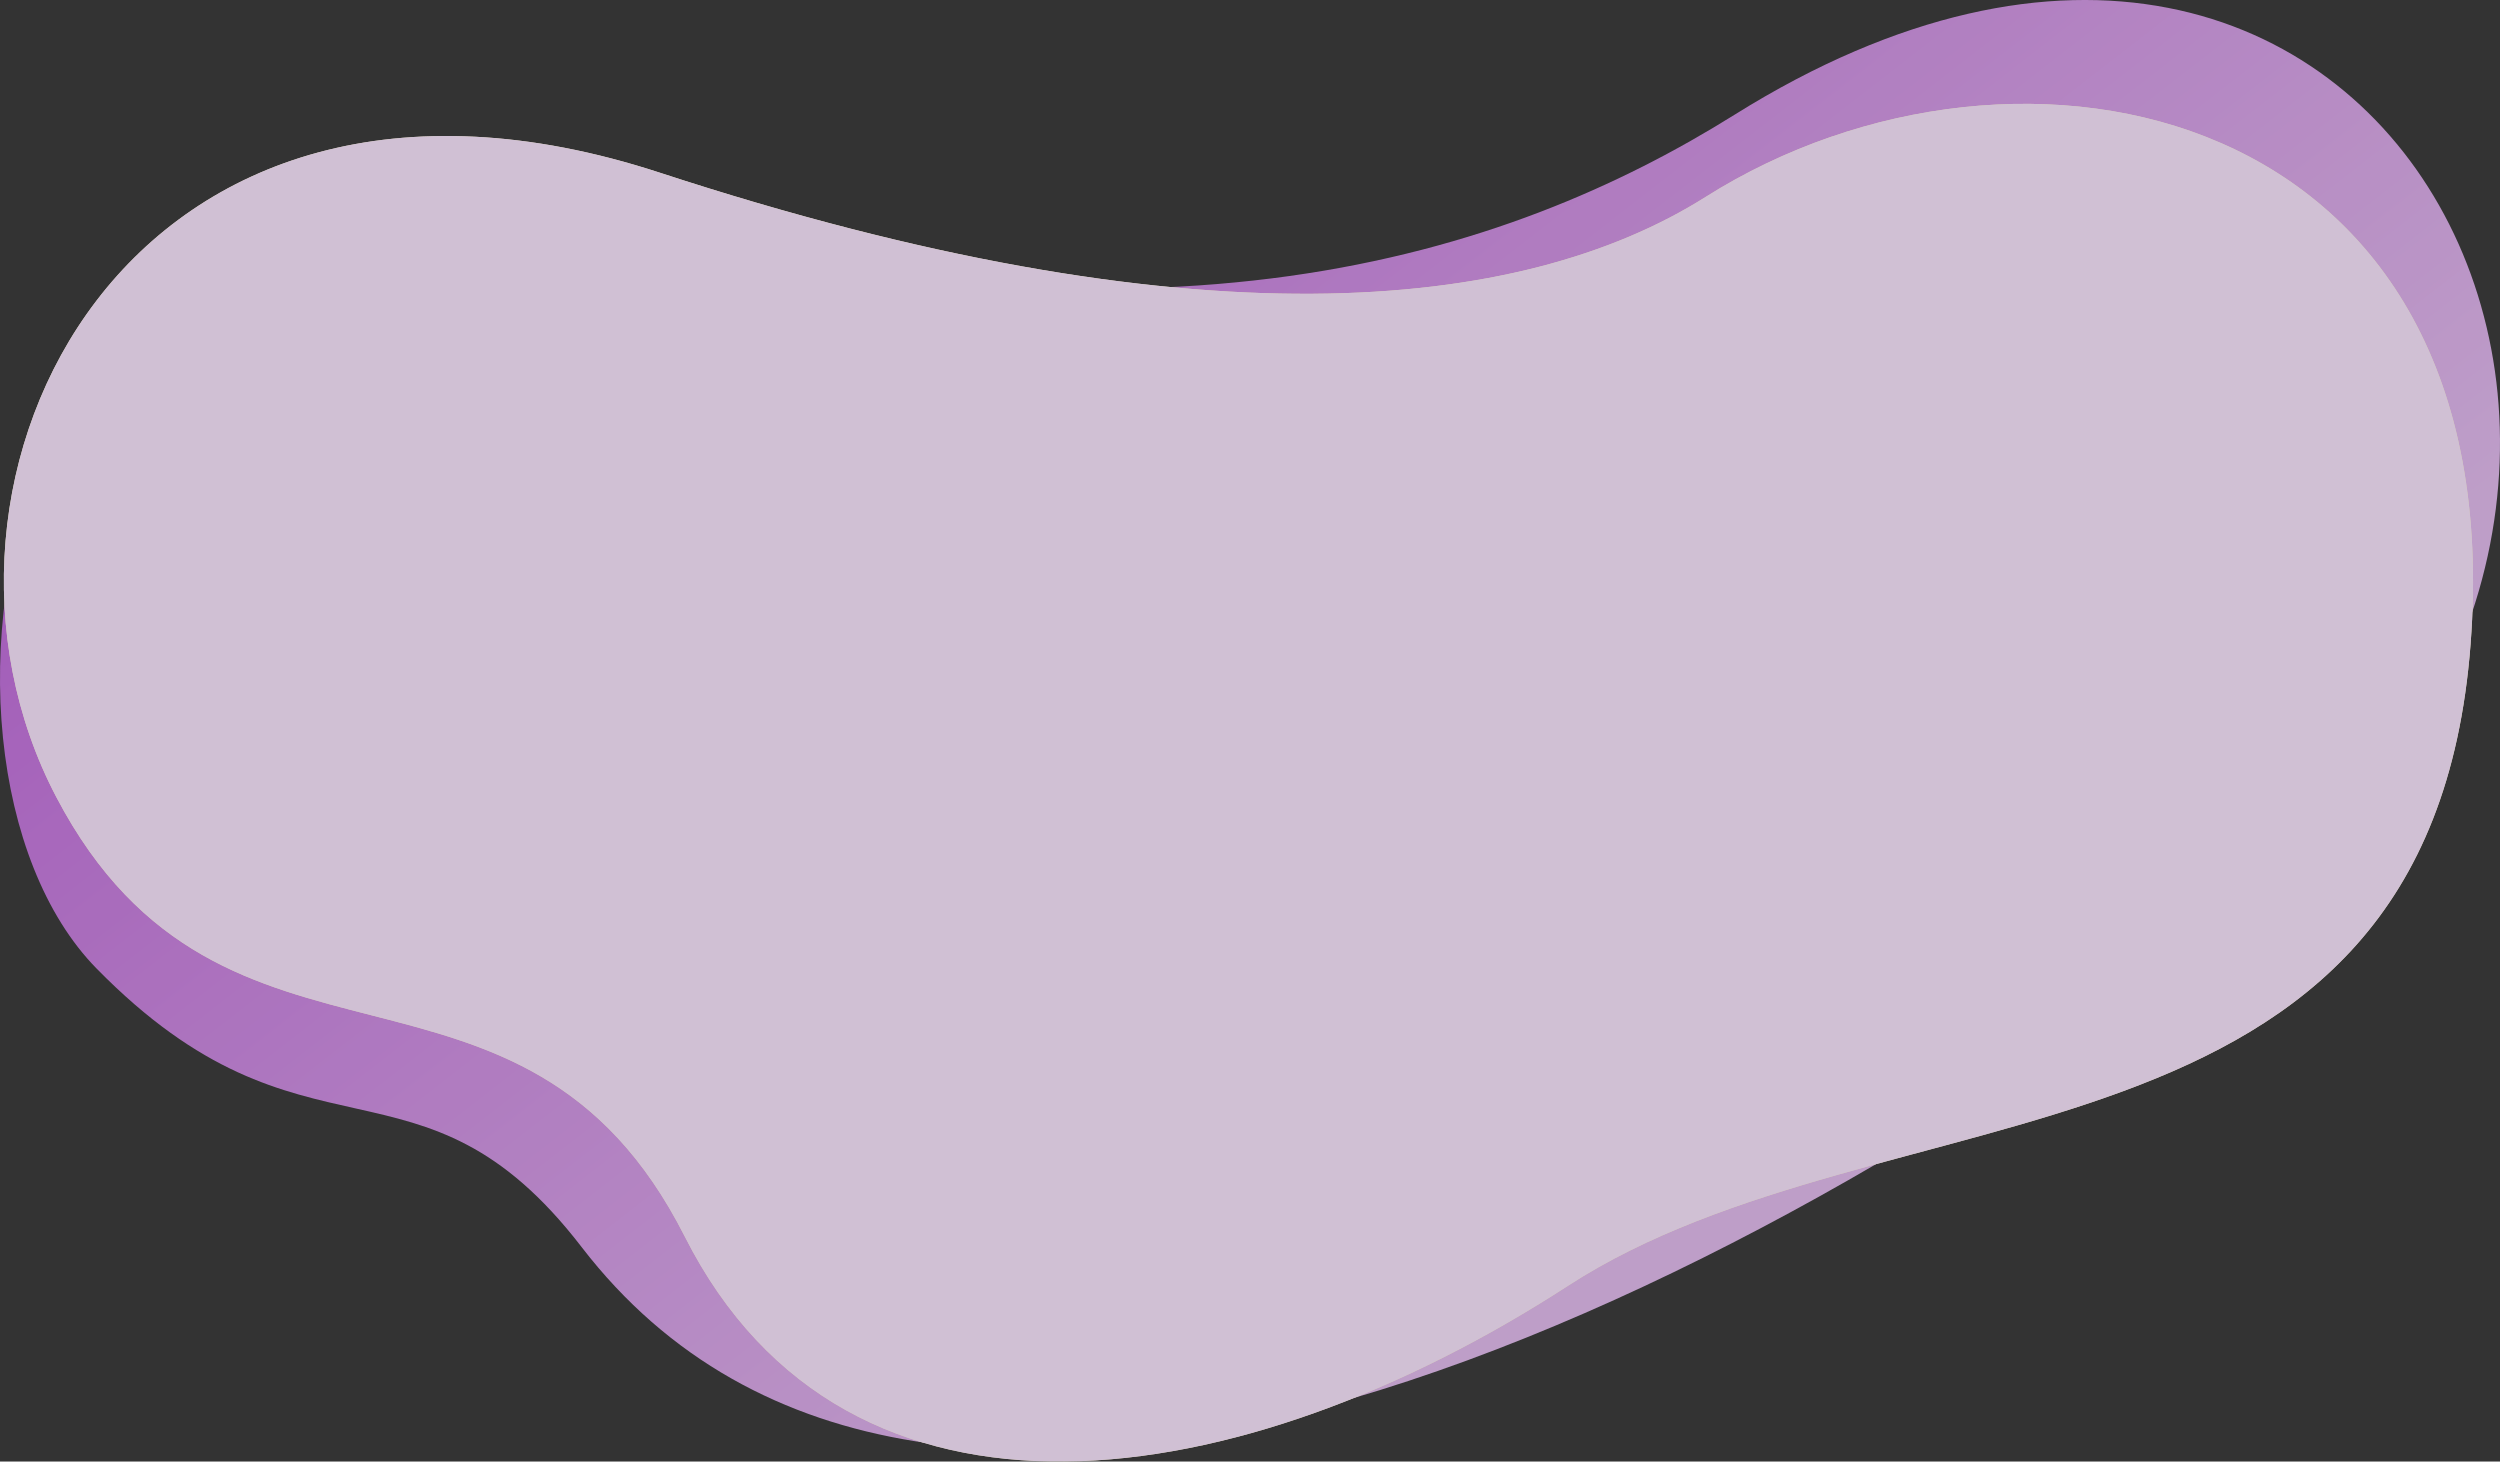
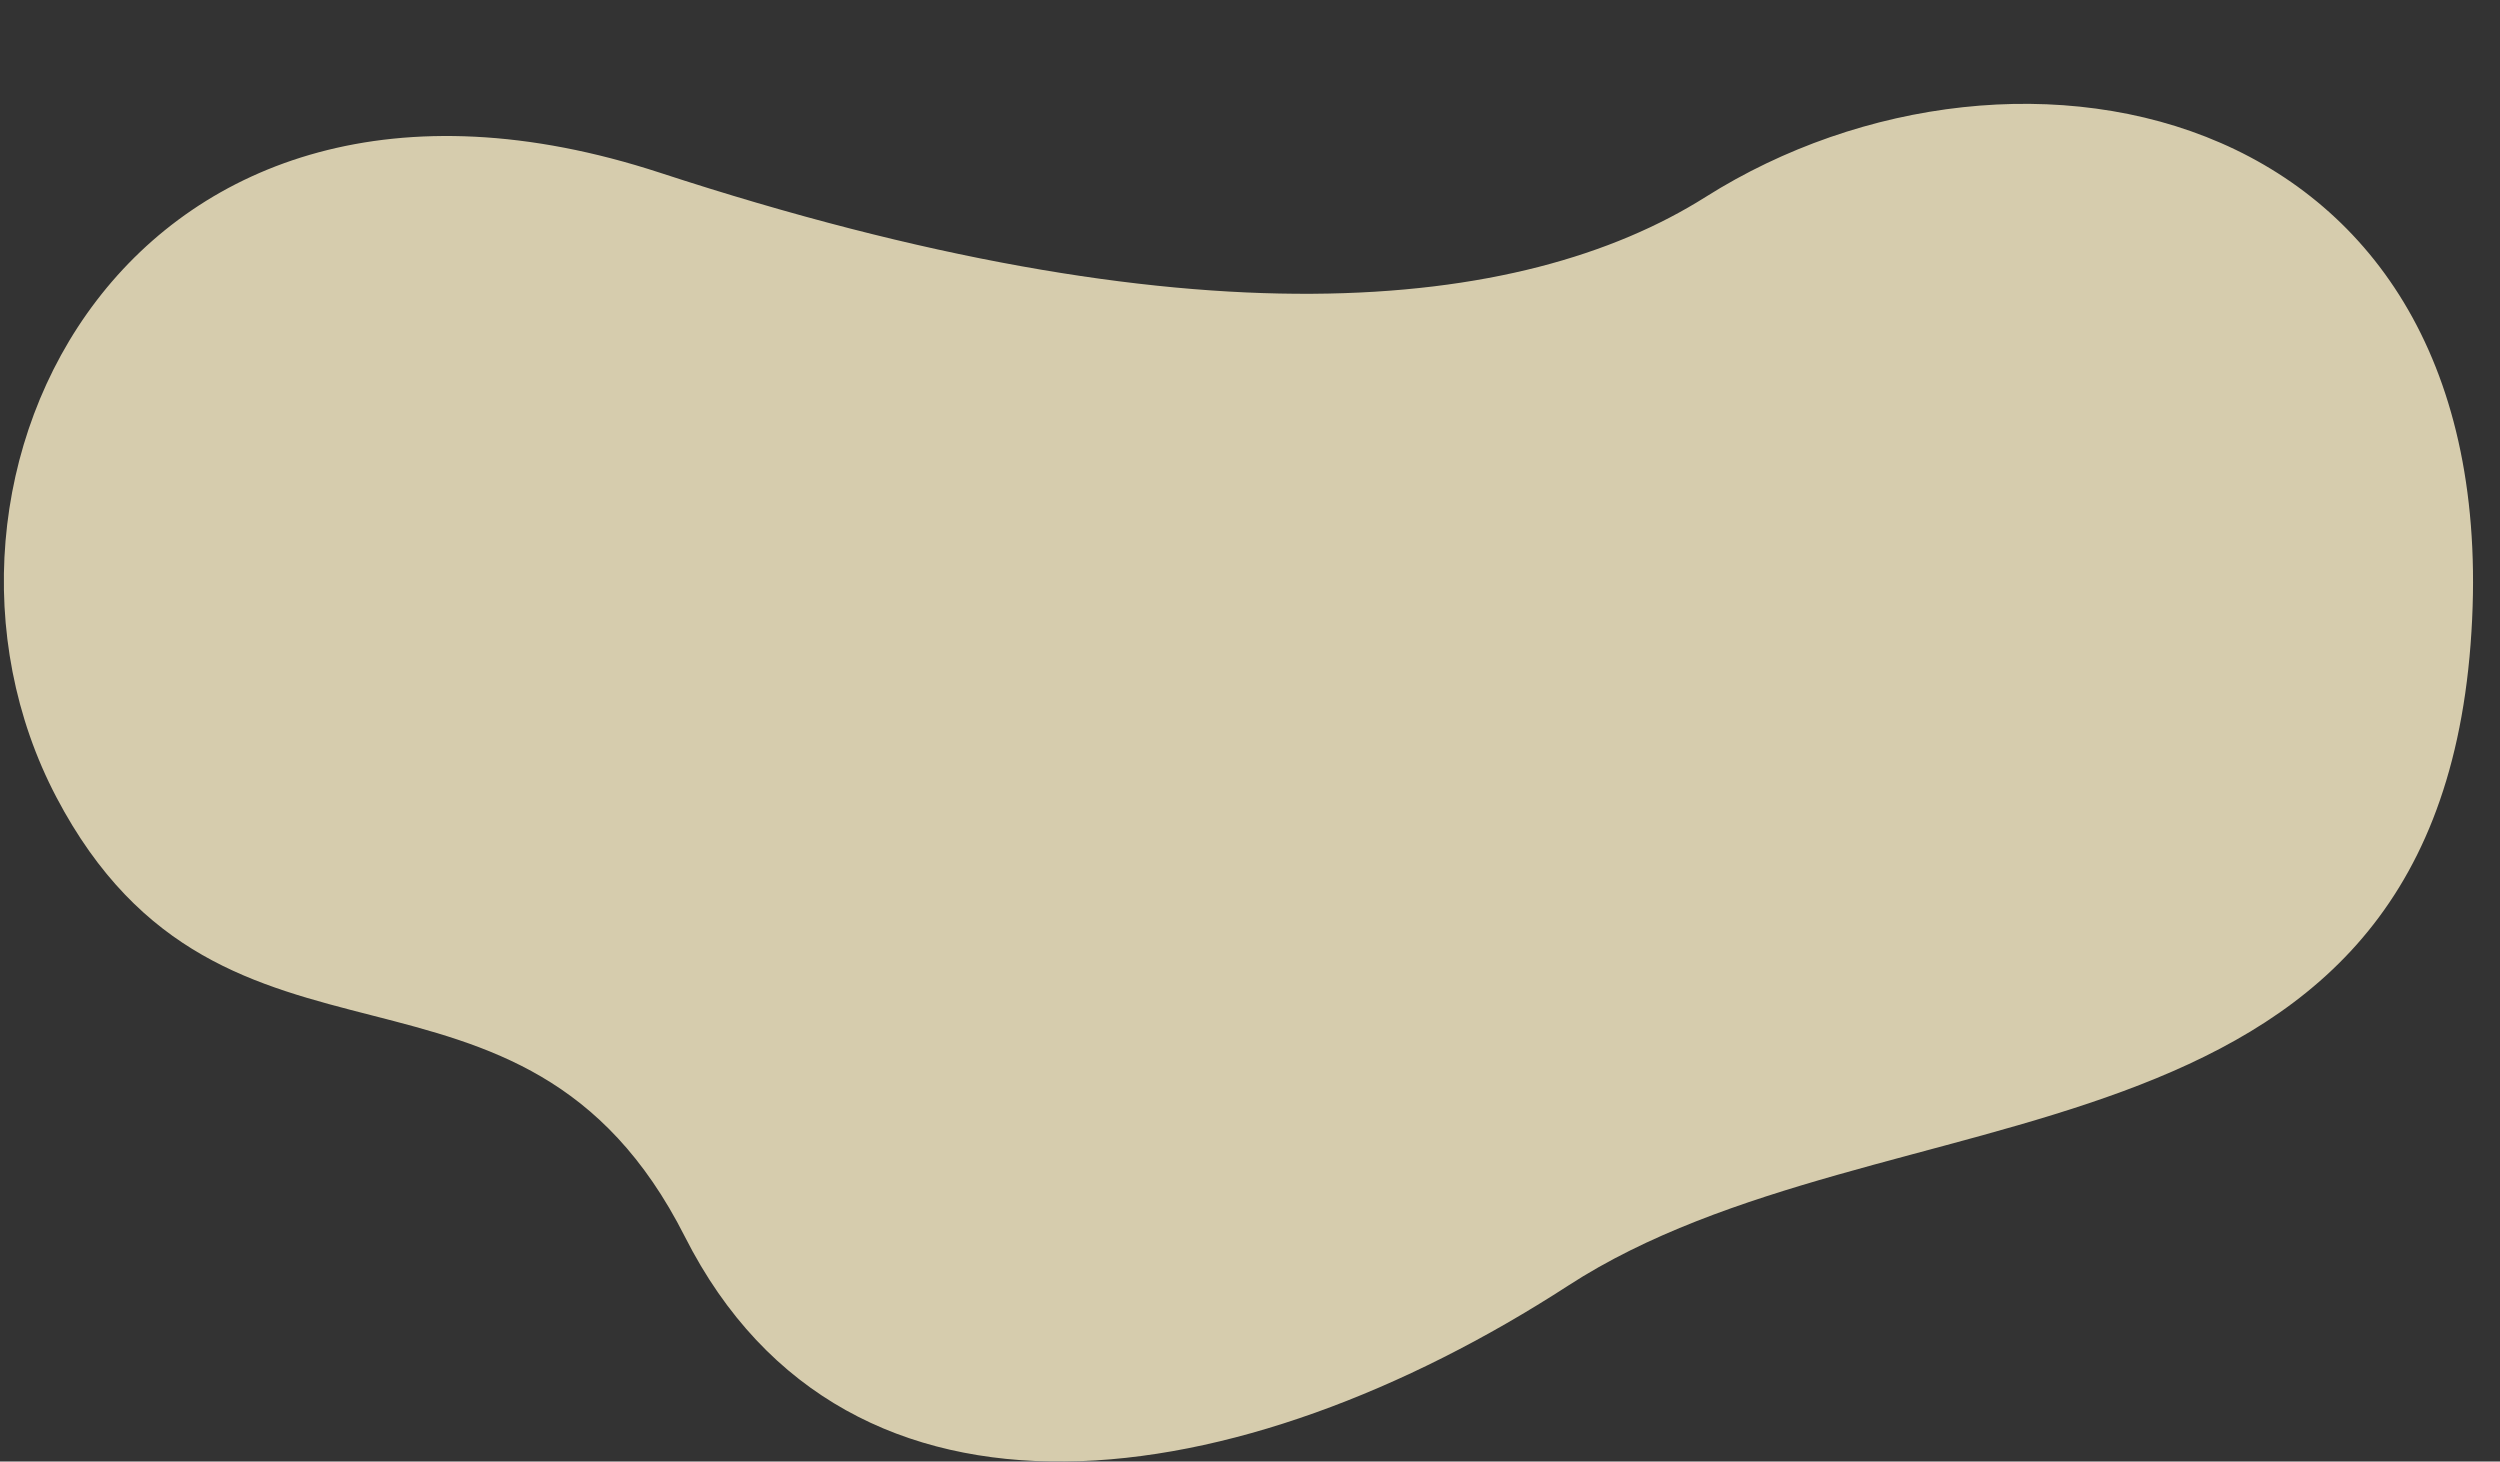
<svg xmlns="http://www.w3.org/2000/svg" width="1300" height="760" fill="none">
  <rect width="100%" height="100%" fill="#333333" stroke="none" />
  <g opacity=".8">
-     <path d="M302.145 109.8c300.478 82.911 481.405 23.85 599.972-50.228C1245.03-154.673 1445.74 261.936 1172.13 472.79 898.521 683.644 482.515 882.562 302.465 648.5c-84.128-109.365-143.888-34.334-252.291-144.907C-58.23 393.019 1.667 26.89 302.145 109.8Z" fill="url(#a)" />
    <path d="M343.223 89.835c275.765 90.203 447.317 73.436 543.763 12.544C1049.54-.251 1306.32 52.789 1284.7 335.047c-21.62 282.257-304.105 226.4-469.217 333.462-169.96 110.206-374.526 142.221-459.363-25.468-84.837-167.689-239.716-62.812-326.775-228.449C-57.714 248.954 67.459-.368 343.223 89.835Z" fill="#FFF3CC" />
-     <path d="M343.223 89.835c275.765 90.203 447.317 73.436 543.763 12.544C1049.54-.251 1306.32 52.789 1284.7 335.047c-21.62 282.257-304.105 226.4-469.217 333.462-169.96 110.206-374.526 142.221-459.363-25.468-84.837-167.689-239.716-62.812-326.775-228.449C-57.714 248.954 67.459-.368 343.223 89.835Z" fill="#F7E4FD" />
  </g>
  <defs>
    <linearGradient id="a" x1="220.745" y1="88.21" x2="704.662" y2="711.549" gradientUnits="userSpaceOnUse">
      <stop stop-color="#BE65DA" />
      <stop offset="1" stop-color="#E1B9EE" />
    </linearGradient>
  </defs>
</svg>